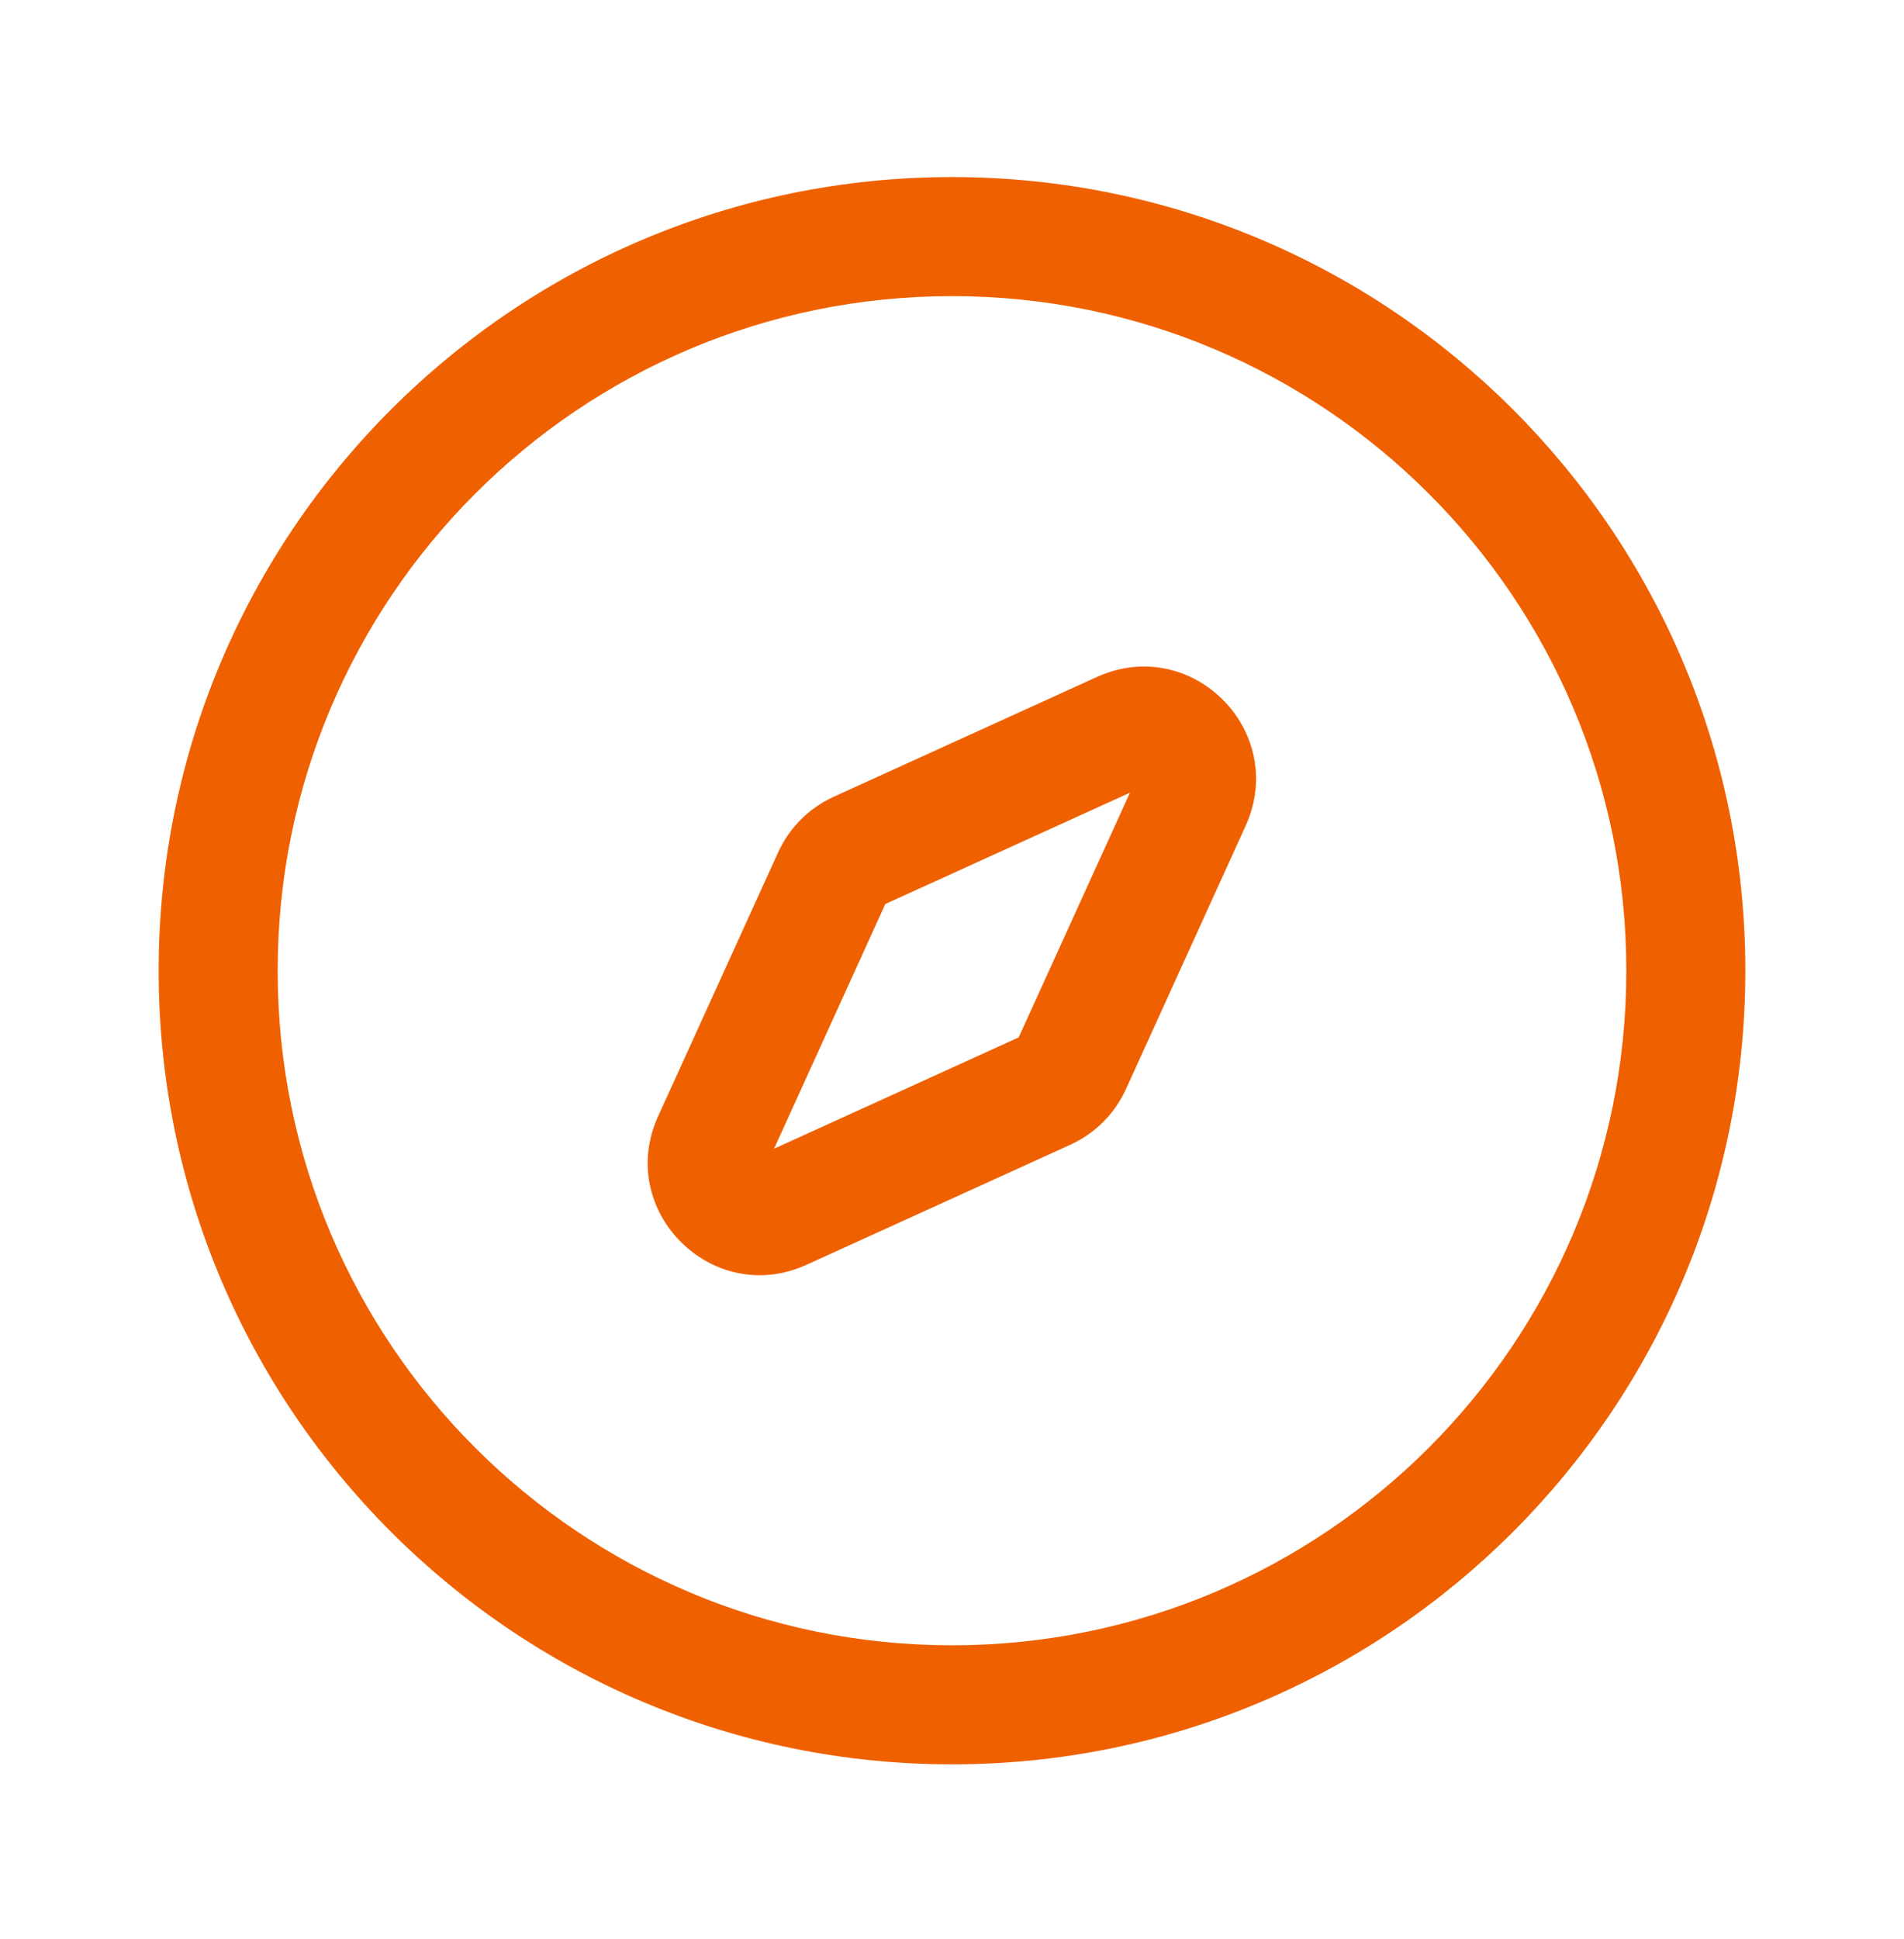
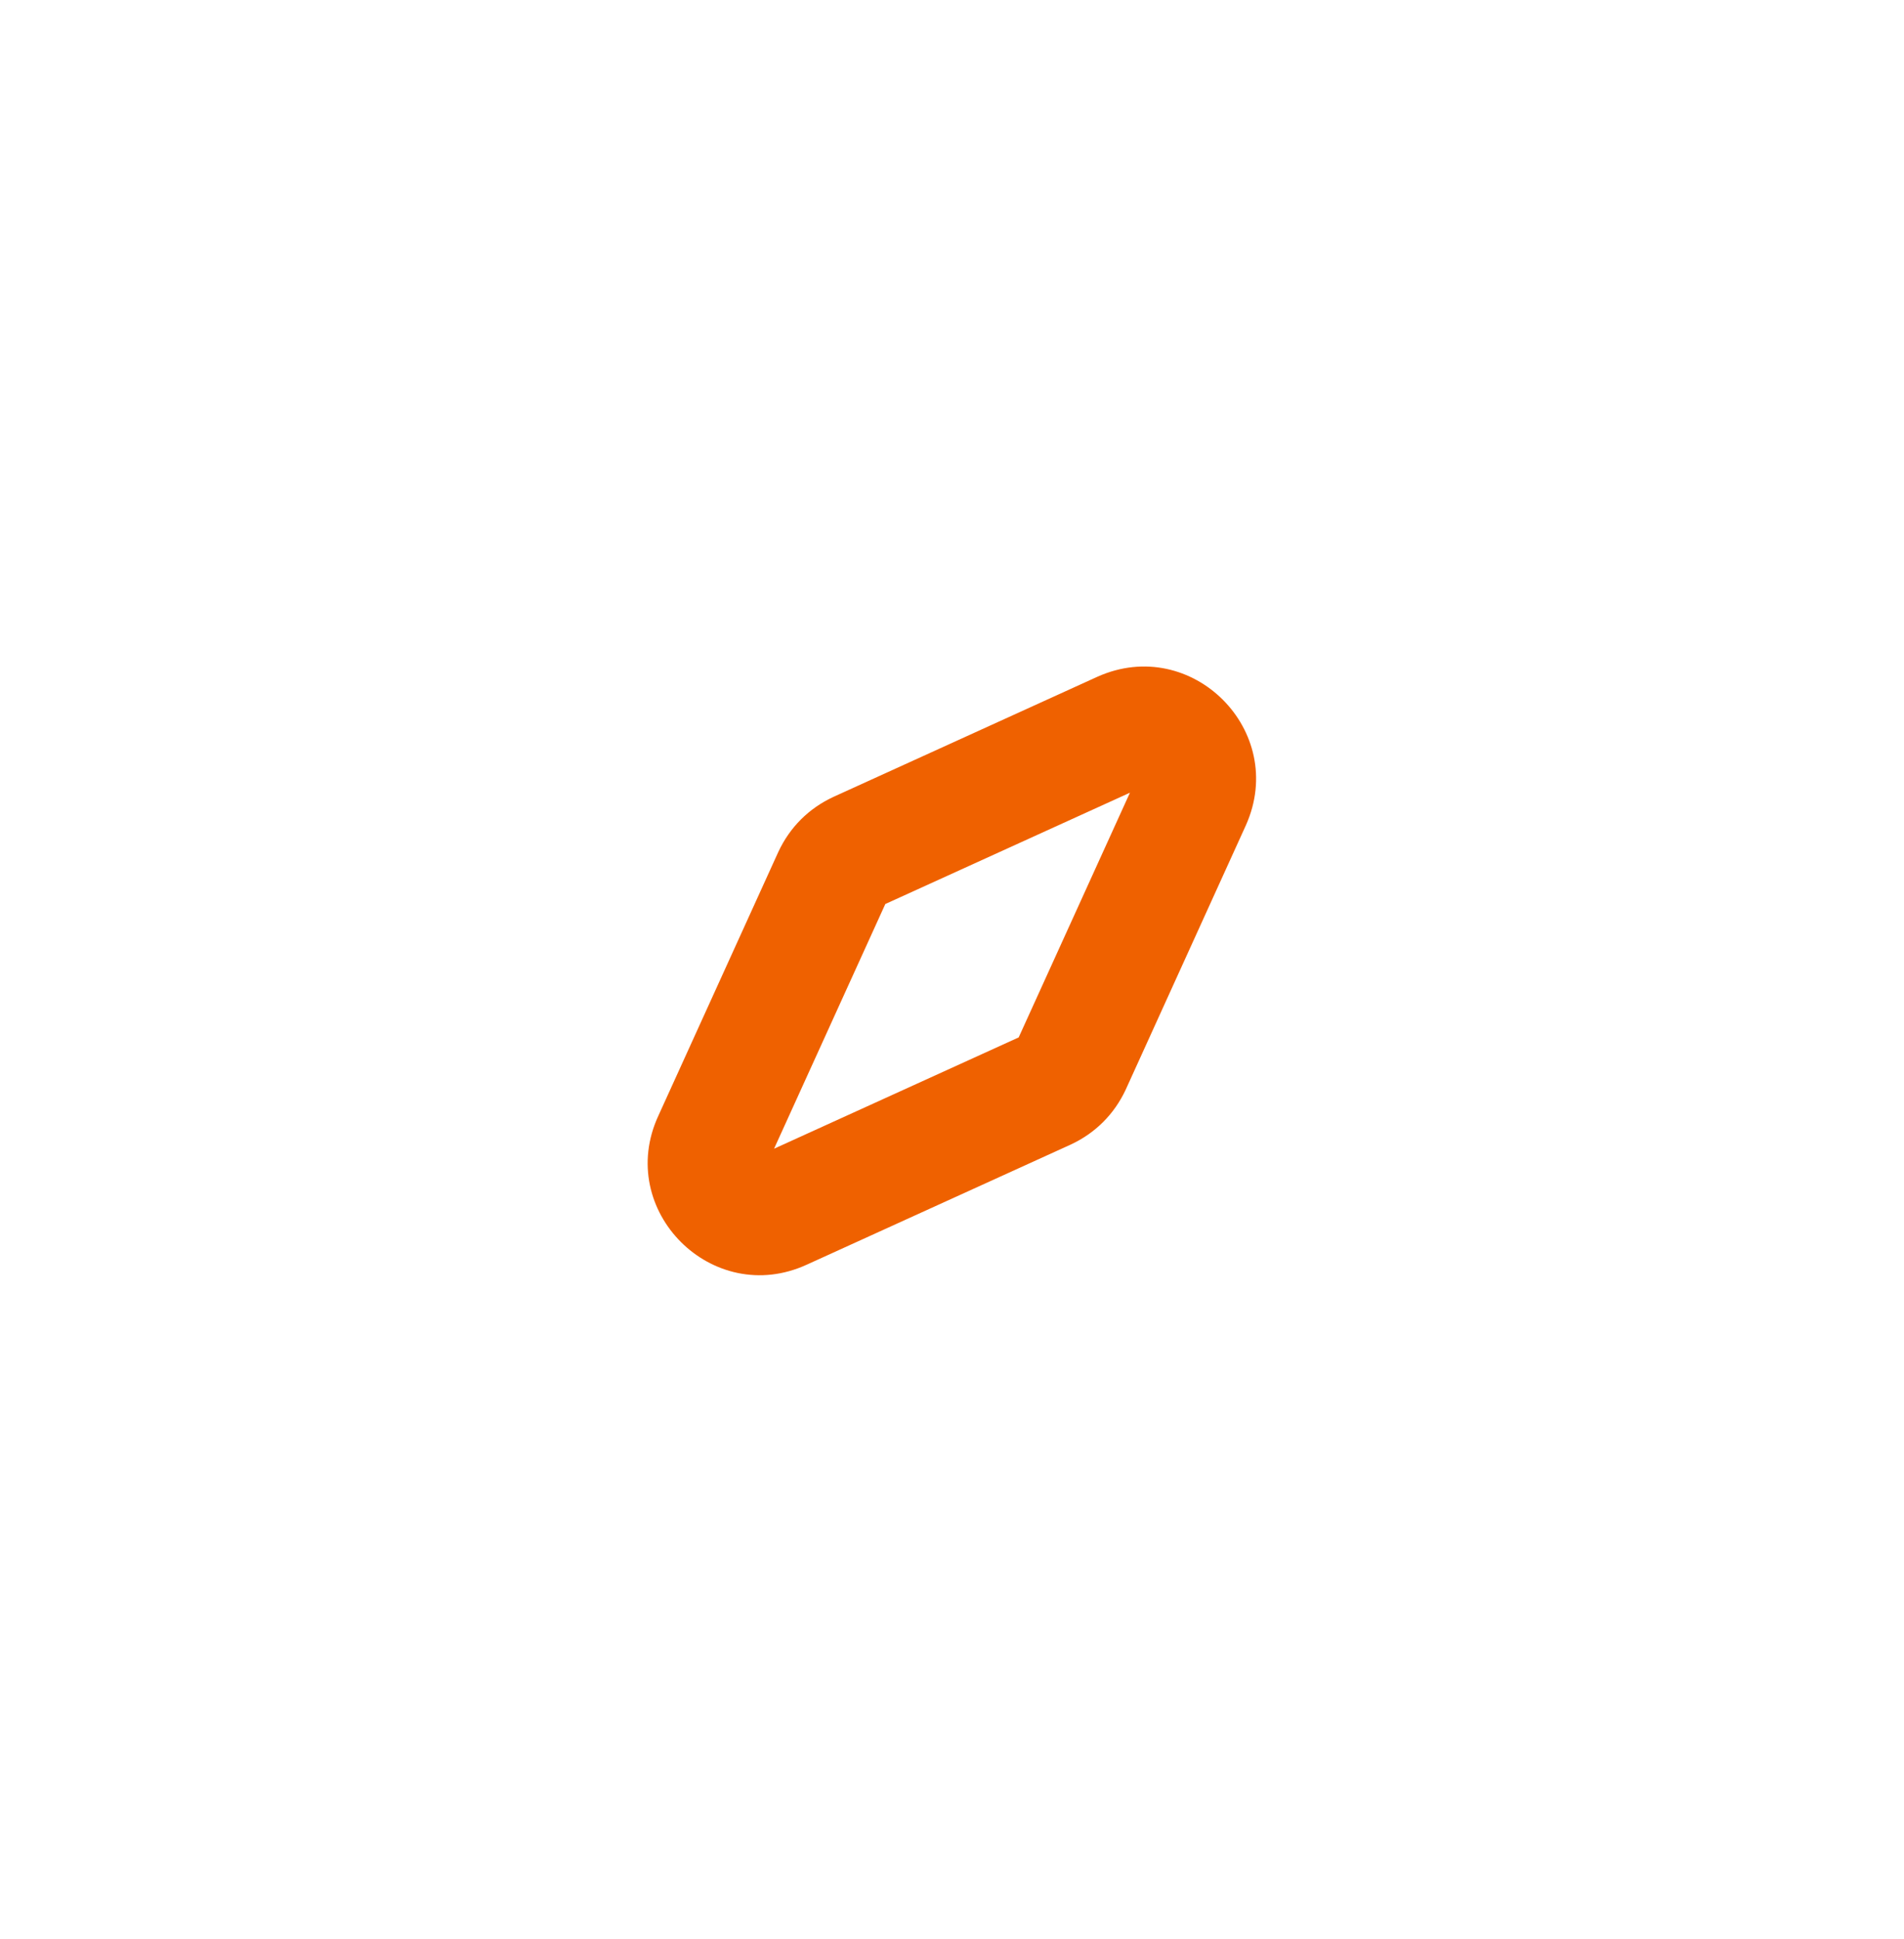
<svg xmlns="http://www.w3.org/2000/svg" fill="none" height="56" viewBox="0 0 55 56" width="55">
  <g clip-rule="evenodd" fill="#ef6100" fill-rule="evenodd">
-     <path d="m27.5 8.551c-10.758 0-19.479 8.721-19.479 19.479 0 10.758 8.721 19.479 19.479 19.479 10.758 0 19.479-8.721 19.479-19.479 0-10.758-8.721-19.479-19.479-19.479zm-22.917 19.479c0-12.656 10.26-22.917 22.917-22.917 12.657 0 22.917 10.26 22.917 22.917 0 12.657-10.26 22.917-22.917 22.917-12.656 0-22.917-10.26-22.917-22.917z" />
    <path d="m32.64 22.89-3.214 7.066-7.066 3.214 3.214-7.066zm-.936-3.35c2.723-1.216 5.502 1.564 4.287 4.287l-.005.011-3.467 7.624c-.331.71-.877 1.256-1.587 1.587l-.015.007-7.603 3.458c-2.732 1.261-5.557-1.564-4.296-4.296l3.465-7.618c.331-.71.877-1.256 1.587-1.587l.015-.007z" />
  </g>
</svg>